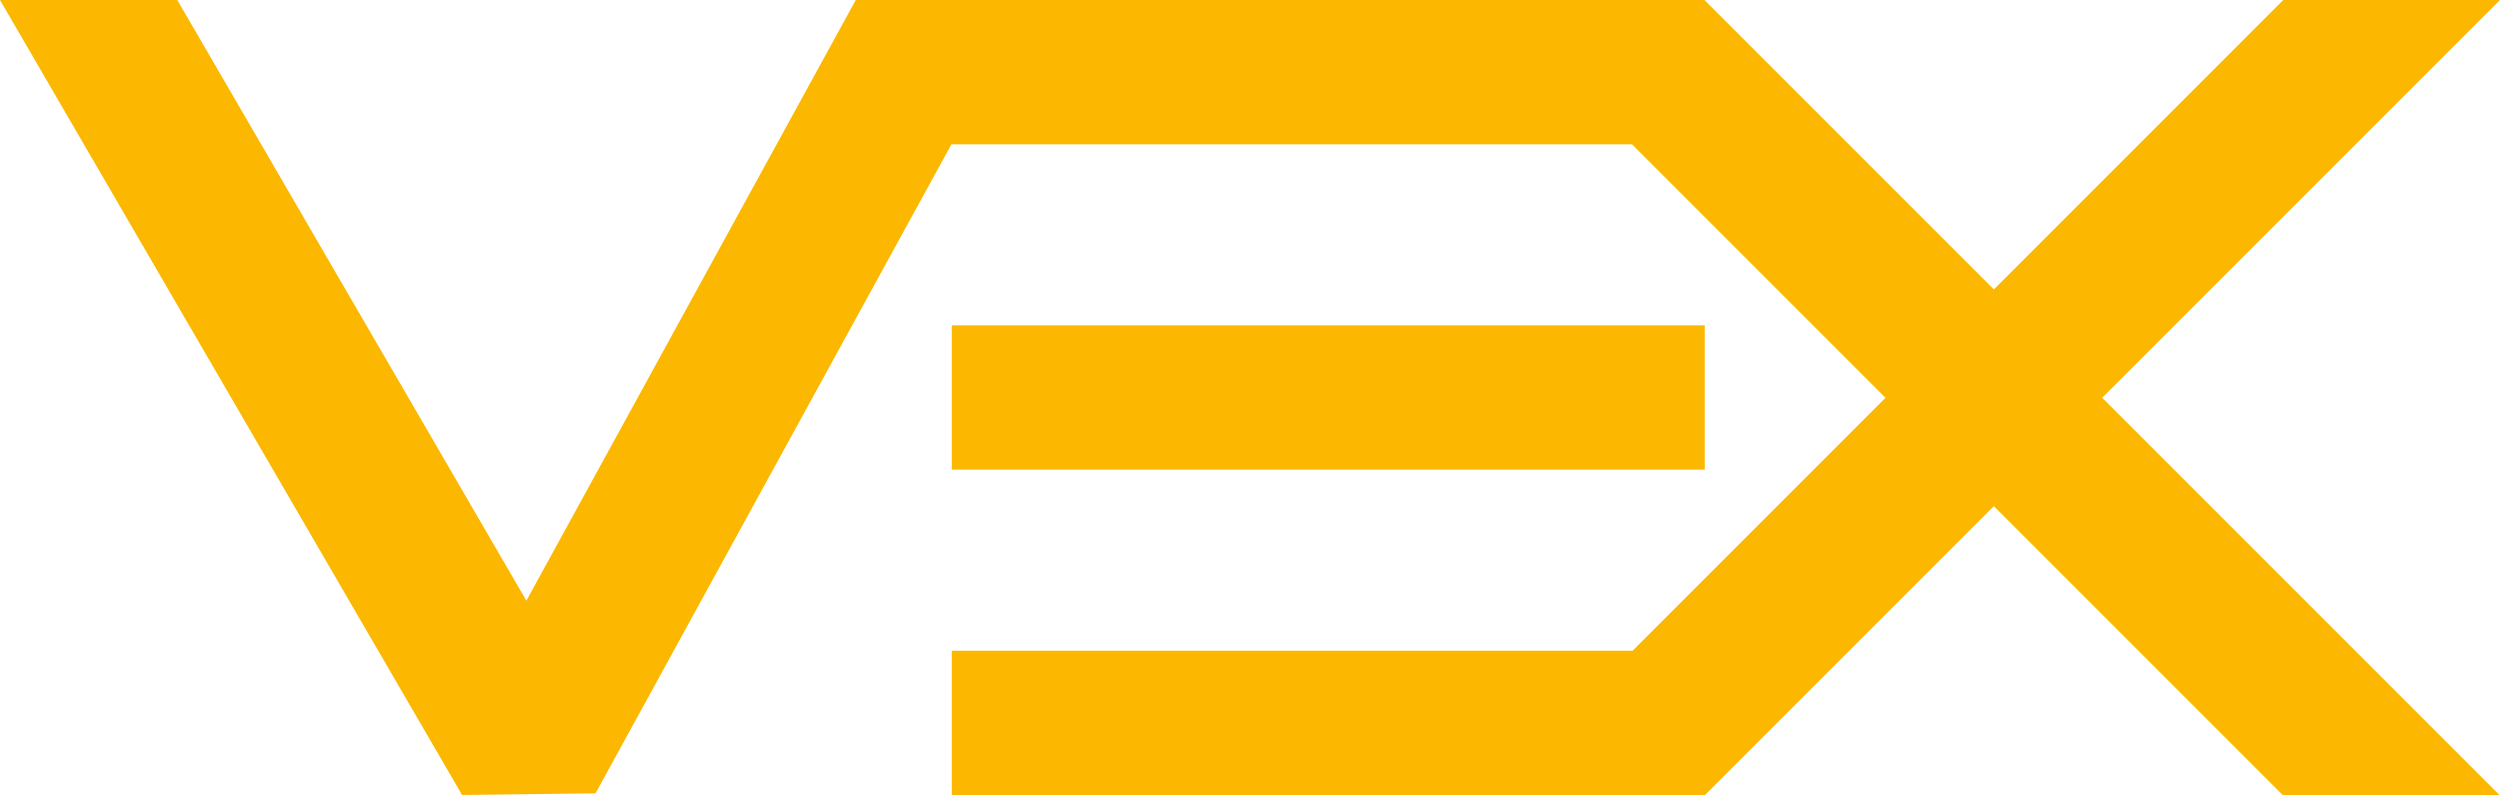
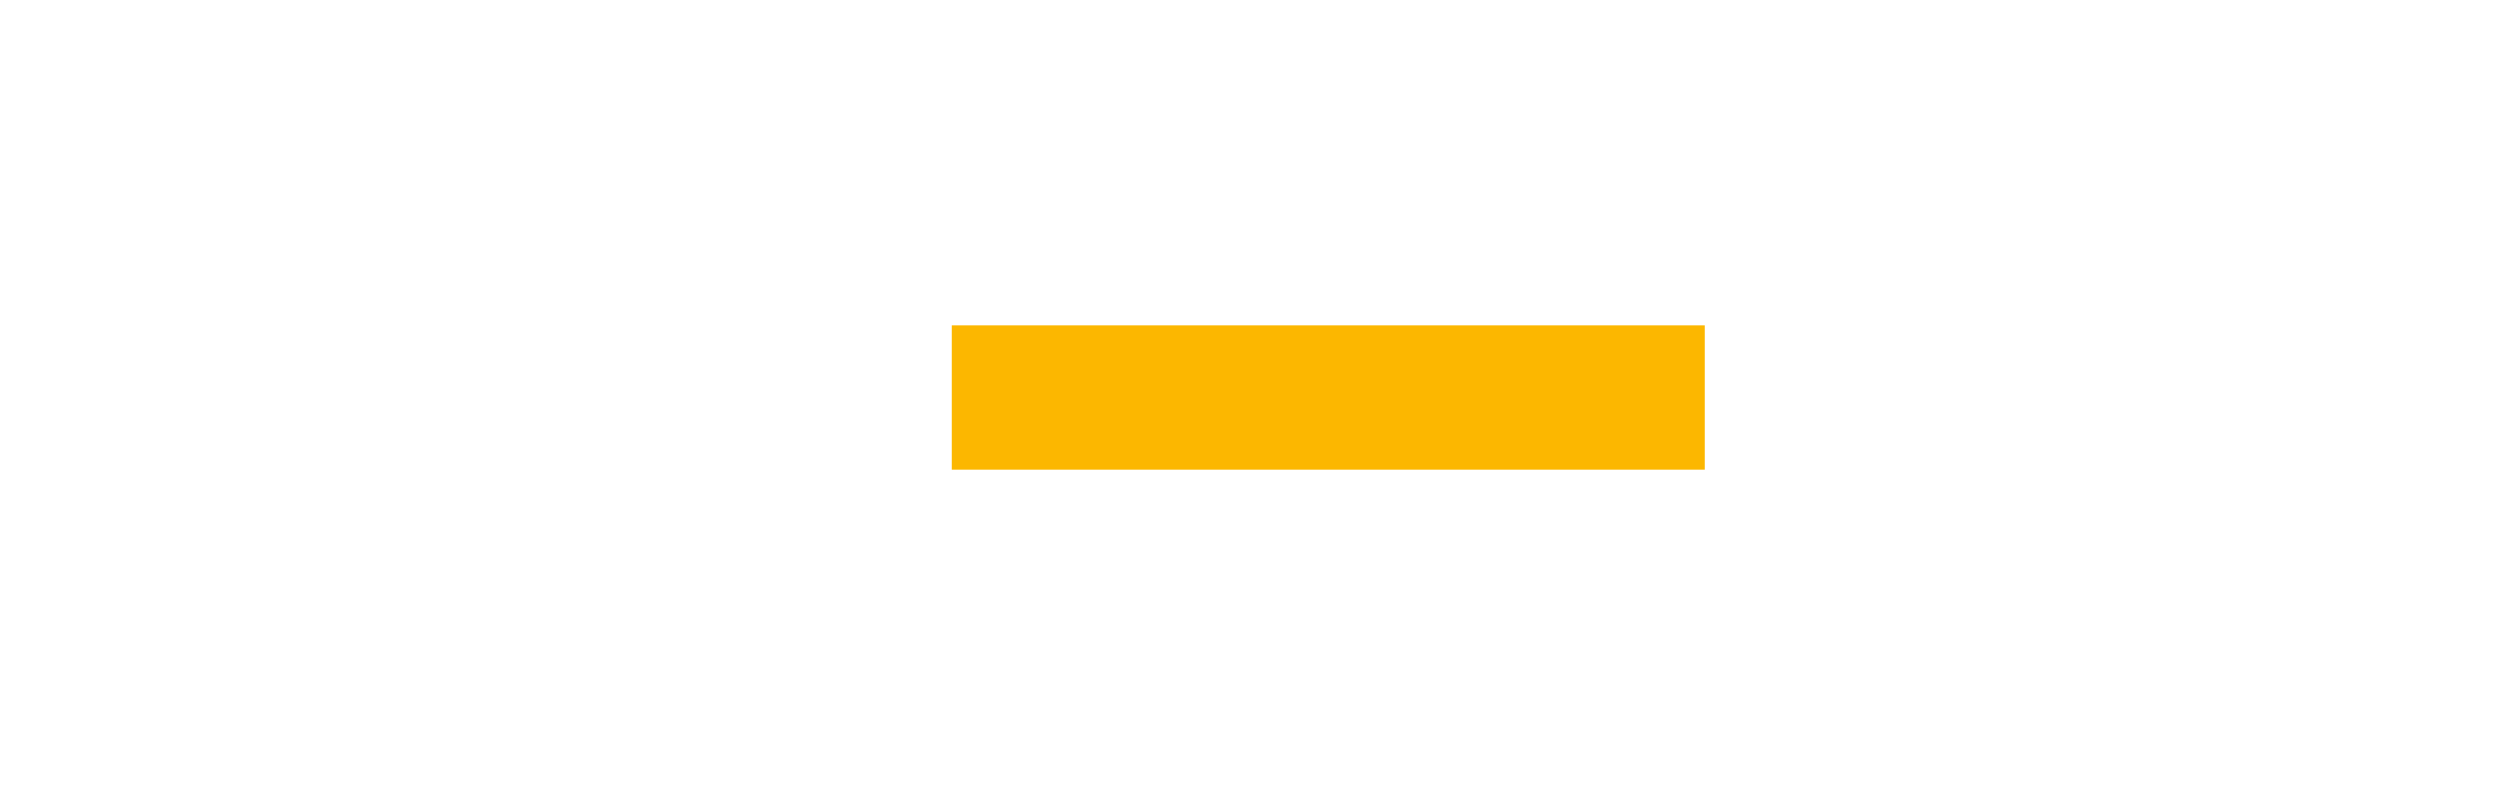
<svg xmlns="http://www.w3.org/2000/svg" id="logo" data-name="logo" viewBox="0 0 592.97 188.57">
  <defs>
    <style>.cls-1{fill:#FCB700;}</style>
  </defs>
  <title>vex</title>
  <rect class="cls-1" x="225.75" y="77.17" width="178.6" height="34.23" />
-   <polygon class="cls-1" points="498.62 94.35 592.84 188.57 541.43 188.57 472.92 120.06 404.41 188.57 353.01 188.57 353.02 188.56 225.75 188.56 225.75 154.34 387.24 154.34 447.22 94.35 387.1 34.23 225.75 34.23 225.75 34.08 141.25 188.17 109.6 188.56 0 0 42.05 0 124.85 142.47 202.98 0 404.27 0 472.92 68.65 541.56 0 592.97 0 498.62 94.35" />
</svg>